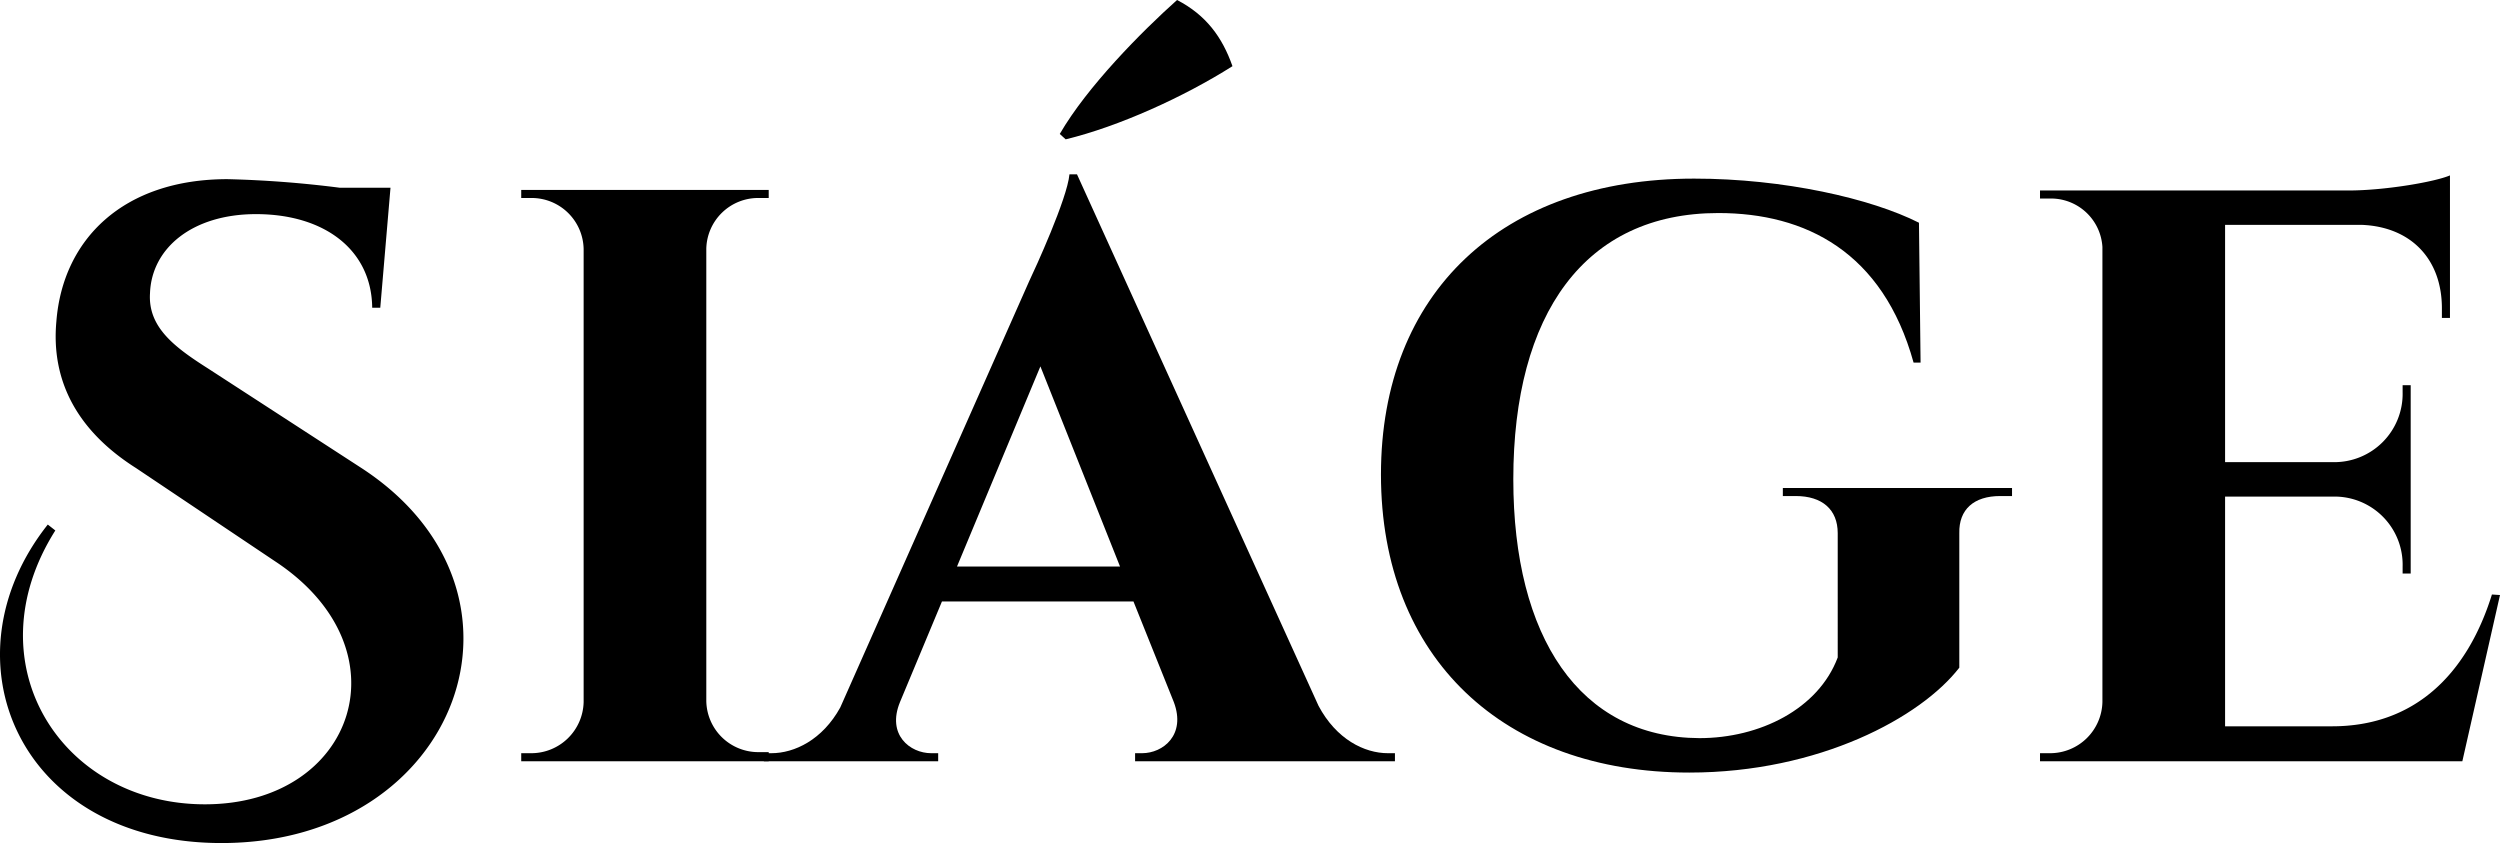
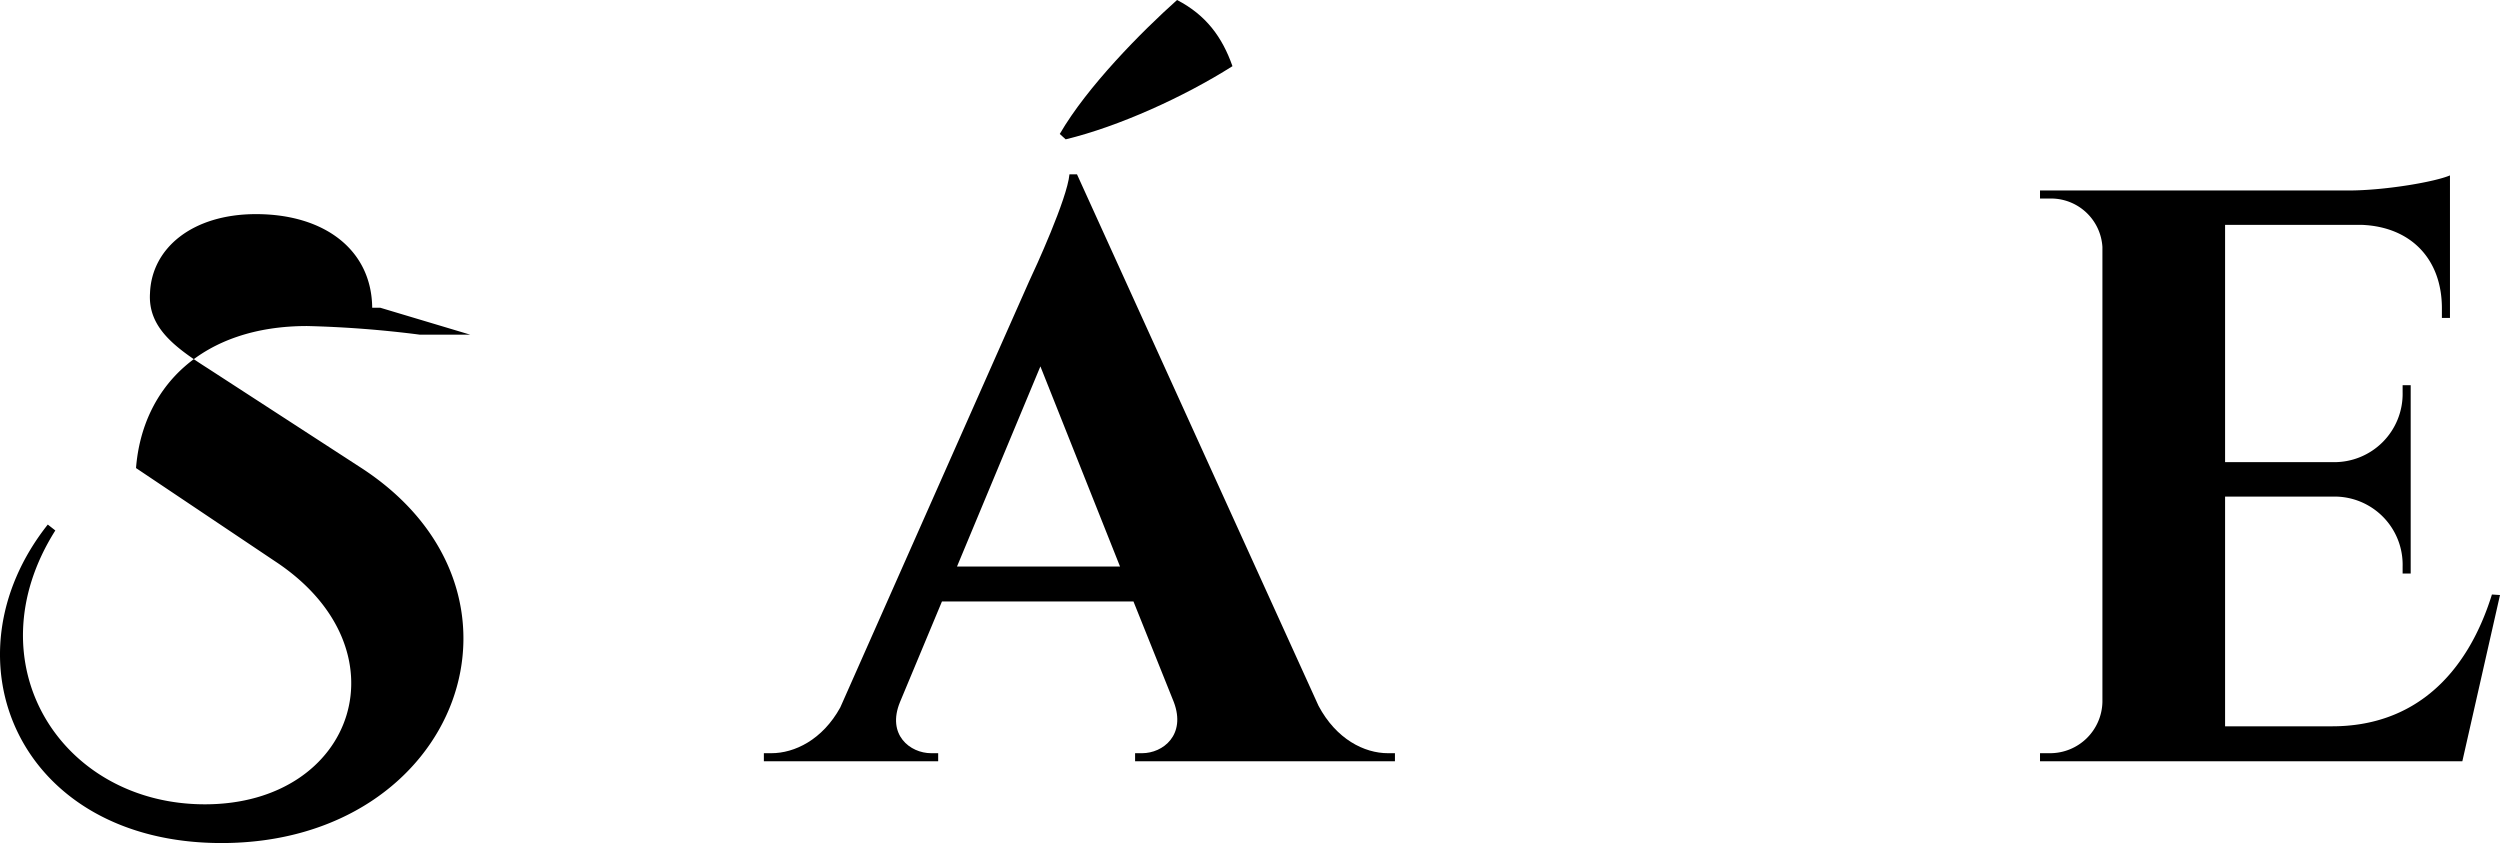
<svg xmlns="http://www.w3.org/2000/svg" viewBox="0 0 464.682 156.7">
  <g id="Group_2" data-name="Group 2" transform="translate(-0.018)">
    <g id="Group_1" data-name="Group 1">
-       <path id="Path_1" data-name="Path 1" d="M66.9,86.8c35.8,23,18.5,69.9-25.7,69.9-37.7,0-52.1-34.2-32.3-59.2l1.4,1.1c-15.6,24.7,1.1,50.9,27.8,50.9,28,0,37.8-28.9,13-45.2L25.3,87C14.1,79.9,9.5,70.5,10.5,59.7c1.2-15.2,12.4-26.4,31.8-26.4a201.59,201.59,0,0,1,20.9,1.6h9.4L70.7,57.2H69.2c-.1-10.7-8.8-17.4-21.6-17.4-11.8,0-19.4,6.3-19.7,14.7-.4,6.3,4.5,10,10.8,14Z" />
-       <path id="Path_2" data-name="Path 2" d="M142.9,141.5h-46V140h1.9a9.735,9.735,0,0,0,9.7-9.5V46.3a9.668,9.668,0,0,0-9.7-9.5H96.9V35.3h46v1.5H141a9.649,9.649,0,0,0-9.7,9.4v84.1a9.668,9.668,0,0,0,9.7,9.5h1.9Z" />
+       <path id="Path_1" data-name="Path 1" d="M66.9,86.8c35.8,23,18.5,69.9-25.7,69.9-37.7,0-52.1-34.2-32.3-59.2l1.4,1.1c-15.6,24.7,1.1,50.9,27.8,50.9,28,0,37.8-28.9,13-45.2L25.3,87c1.2-15.2,12.4-26.4,31.8-26.4a201.59,201.59,0,0,1,20.9,1.6h9.4L70.7,57.2H69.2c-.1-10.7-8.8-17.4-21.6-17.4-11.8,0-19.4,6.3-19.7,14.7-.4,6.3,4.5,10,10.8,14Z" />
      <path id="Path_3" data-name="Path 3" d="M245.1,131.2c3.3,6.2,8.5,8.8,12.9,8.8h1.3v1.5H211V140h1.3c3.9,0,8.2-3.4,5.9-9.5l-7.5-18.7H175.1l-7.8,18.7c-2.5,6.1,1.9,9.5,5.8,9.5h1.3v1.5H142V140h1.4c4.3,0,9.5-2.5,12.8-8.5l35.1-79.2c1.1-2.3,7.1-15.4,7.5-19.9h1.4Zm-36.9-25.9L193.4,68.1l-15.5,37.2ZM197,24.9c5.1-8.8,15.2-19,21.8-24.9,5.4,2.8,8.4,6.9,10.3,12.3-9,5.7-21.1,11.2-31,13.6Z" />
-       <path id="Path_4" data-name="Path 4" d="M371.8,92.2c-4.9,0-7.7,2.5-7.6,6.9v25c-7.1,9.2-26,19.5-50.2,19.5-34.4,0-57.3-21.2-57.3-55.4,0-33.8,22.5-55,58.2-55,16.7,0,32.9,3.7,41.8,8.2l.3,26h-1.3c-5.7-20.6-20.1-27.8-36.3-27.8-24.8,0-38.1,18.7-38.1,49.5,0,29.3,12.3,48,34.6,48.1,11.2,0,22.1-5.4,25.7-15V99.1c0-4.4-2.9-6.9-7.8-6.9h-2.4V90.7H374v1.5Z" />
      <path id="Path_5" data-name="Path 5" d="M464.7,110.6l-7,30.9H379.2V140h1.9a9.735,9.735,0,0,0,9.7-9.5V45.9a9.579,9.579,0,0,0-9.7-9h-1.9V35.4h58.1c6.5-.1,15.3-1.6,18.1-2.8V59.1h-1.5V57.3c0-9.1-5.7-15.1-14.8-15.5H413.6V85.9h20.1a12.7,12.7,0,0,0,12.9-13V71.6h1.5v35h-1.5v-1.3a12.659,12.659,0,0,0-12.7-13H413.6V135h19.9c15.1,0,25-9.4,29.7-24.5Z" />
    </g>
  </g>
</svg>